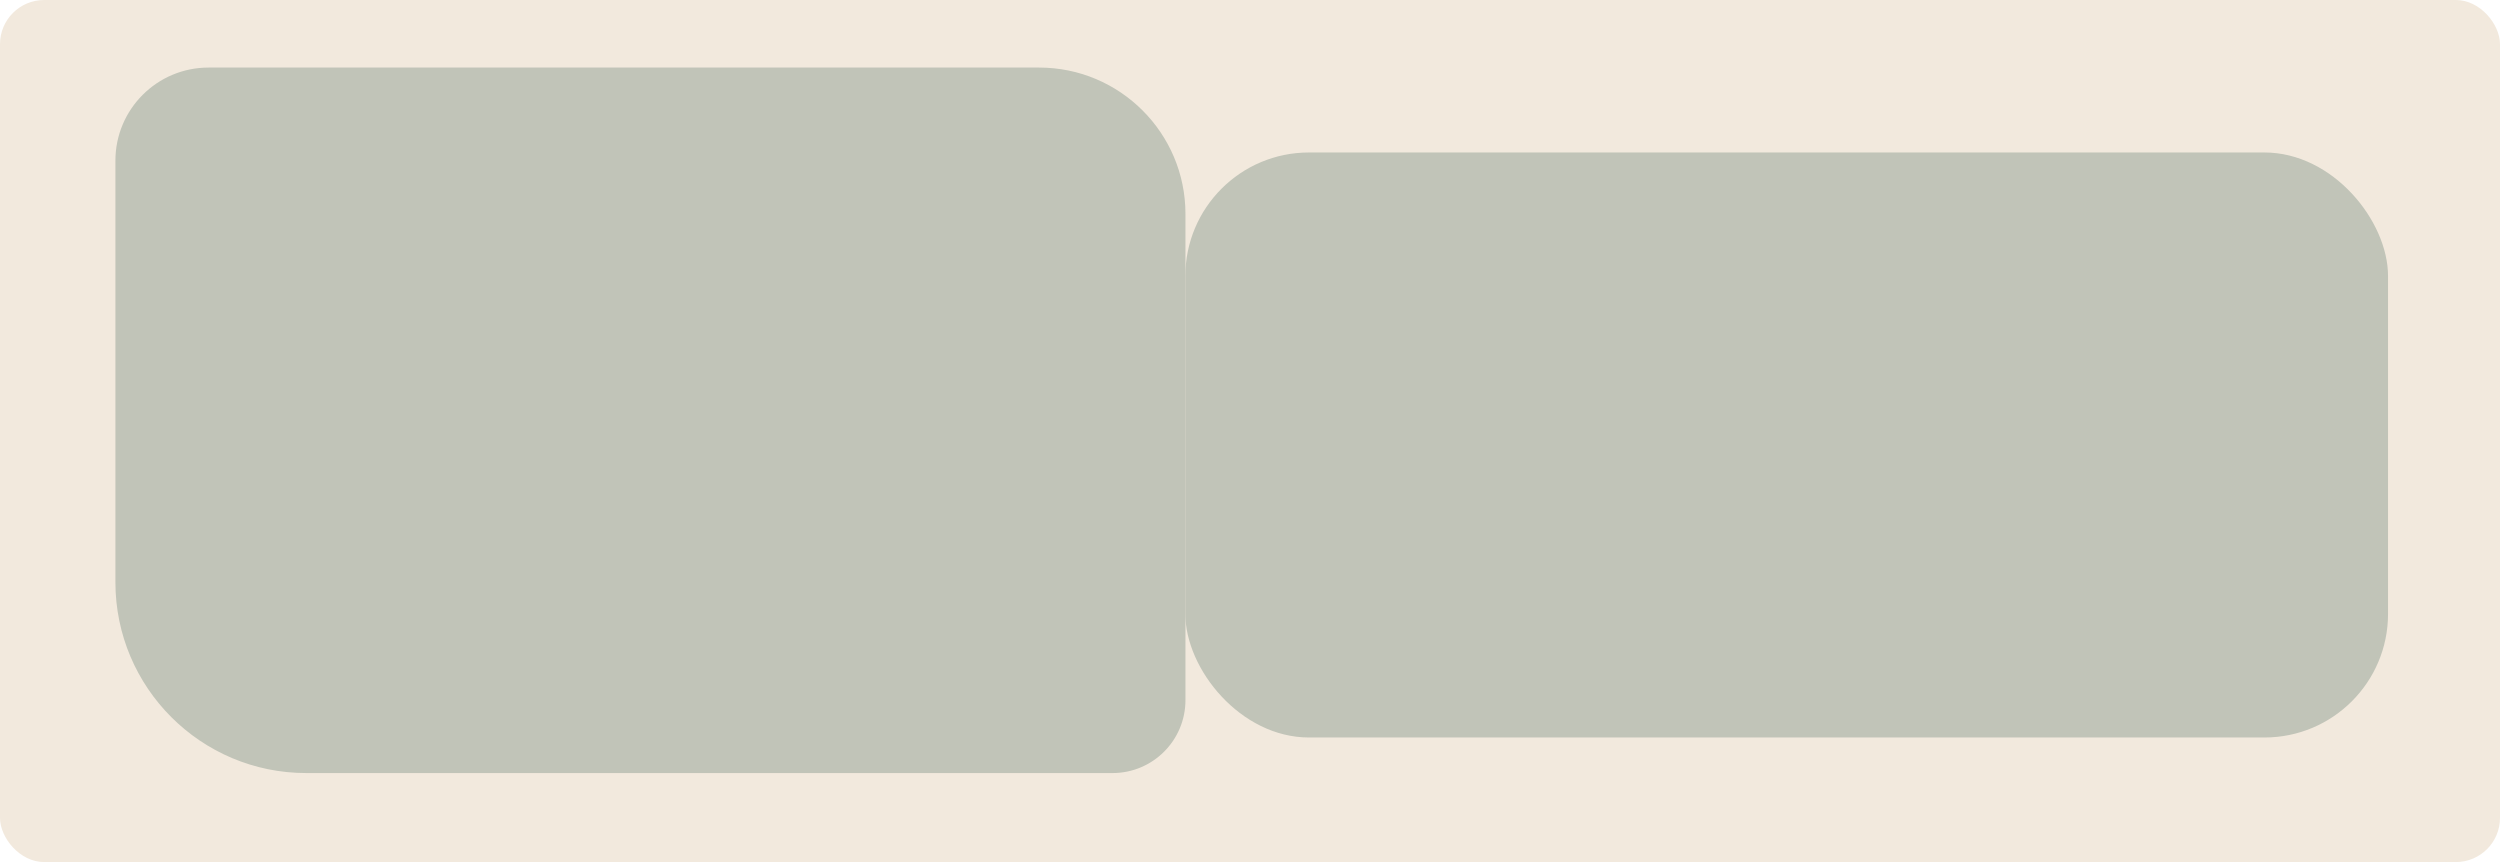
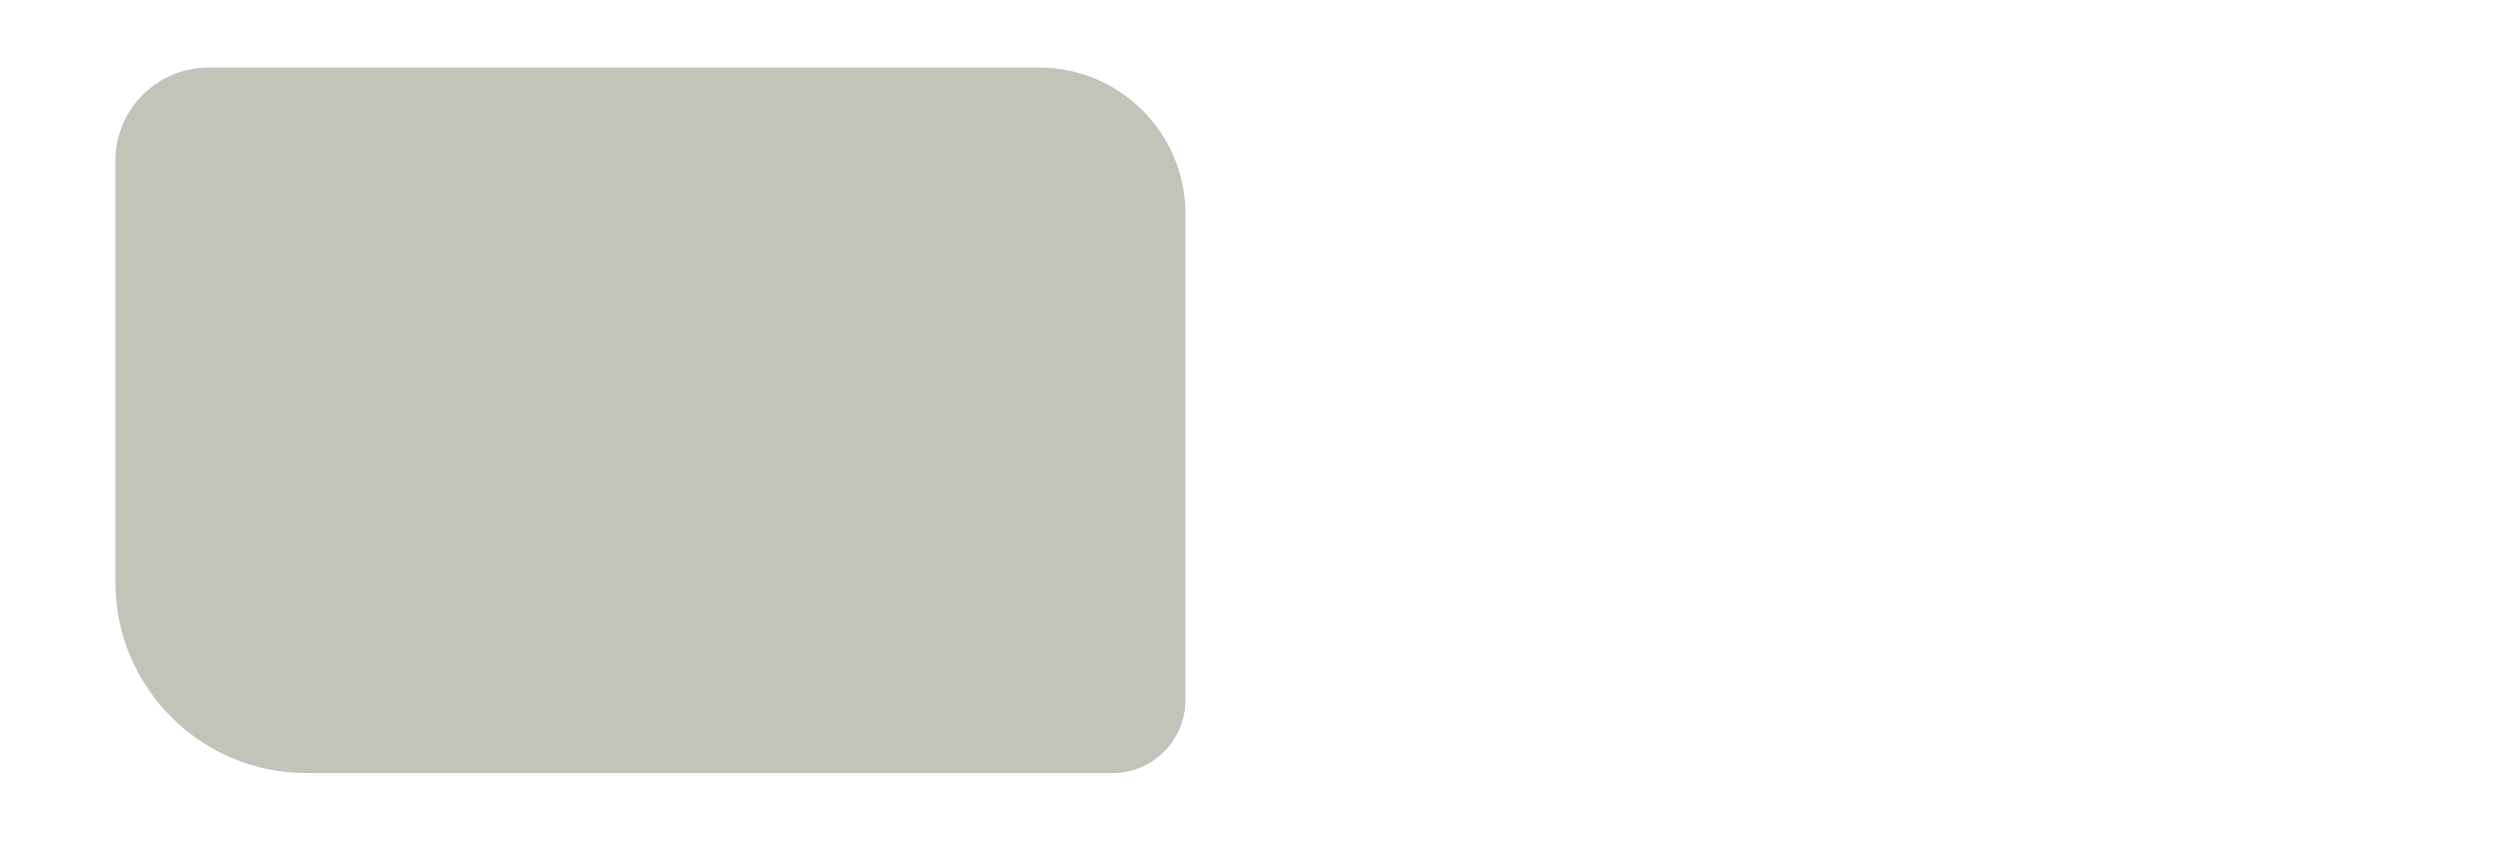
<svg xmlns="http://www.w3.org/2000/svg" id="Layer_2" data-name="Layer 2" viewBox="0 0 232 80">
  <defs>
    <style> .cls-1 { fill: #f2e9dd; } .cls-2 { fill: #c1c4b8; } </style>
  </defs>
  <g id="_прямоугольники" data-name="прямоугольники">
-     <rect class="cls-1" y="0" width="232" height="80" rx="4.1" ry="4.1" />
-   </g>
+     </g>
  <g id="_формы" data-name="формы">
    <path class="cls-2" d="m19.36,6.27h77.07c7.5,0,13.58,6.09,13.58,13.58v45.12c0,3.74-3.03,6.77-6.77,6.77H28.42c-9.77,0-17.71-7.93-17.71-17.71V14.91c0-4.77,3.87-8.64,8.64-8.64Z" />
-     <rect class="cls-2" x="110" y="14.15" width="111.61" height="54.29" rx="11.47" ry="11.47" />
  </g>
</svg>